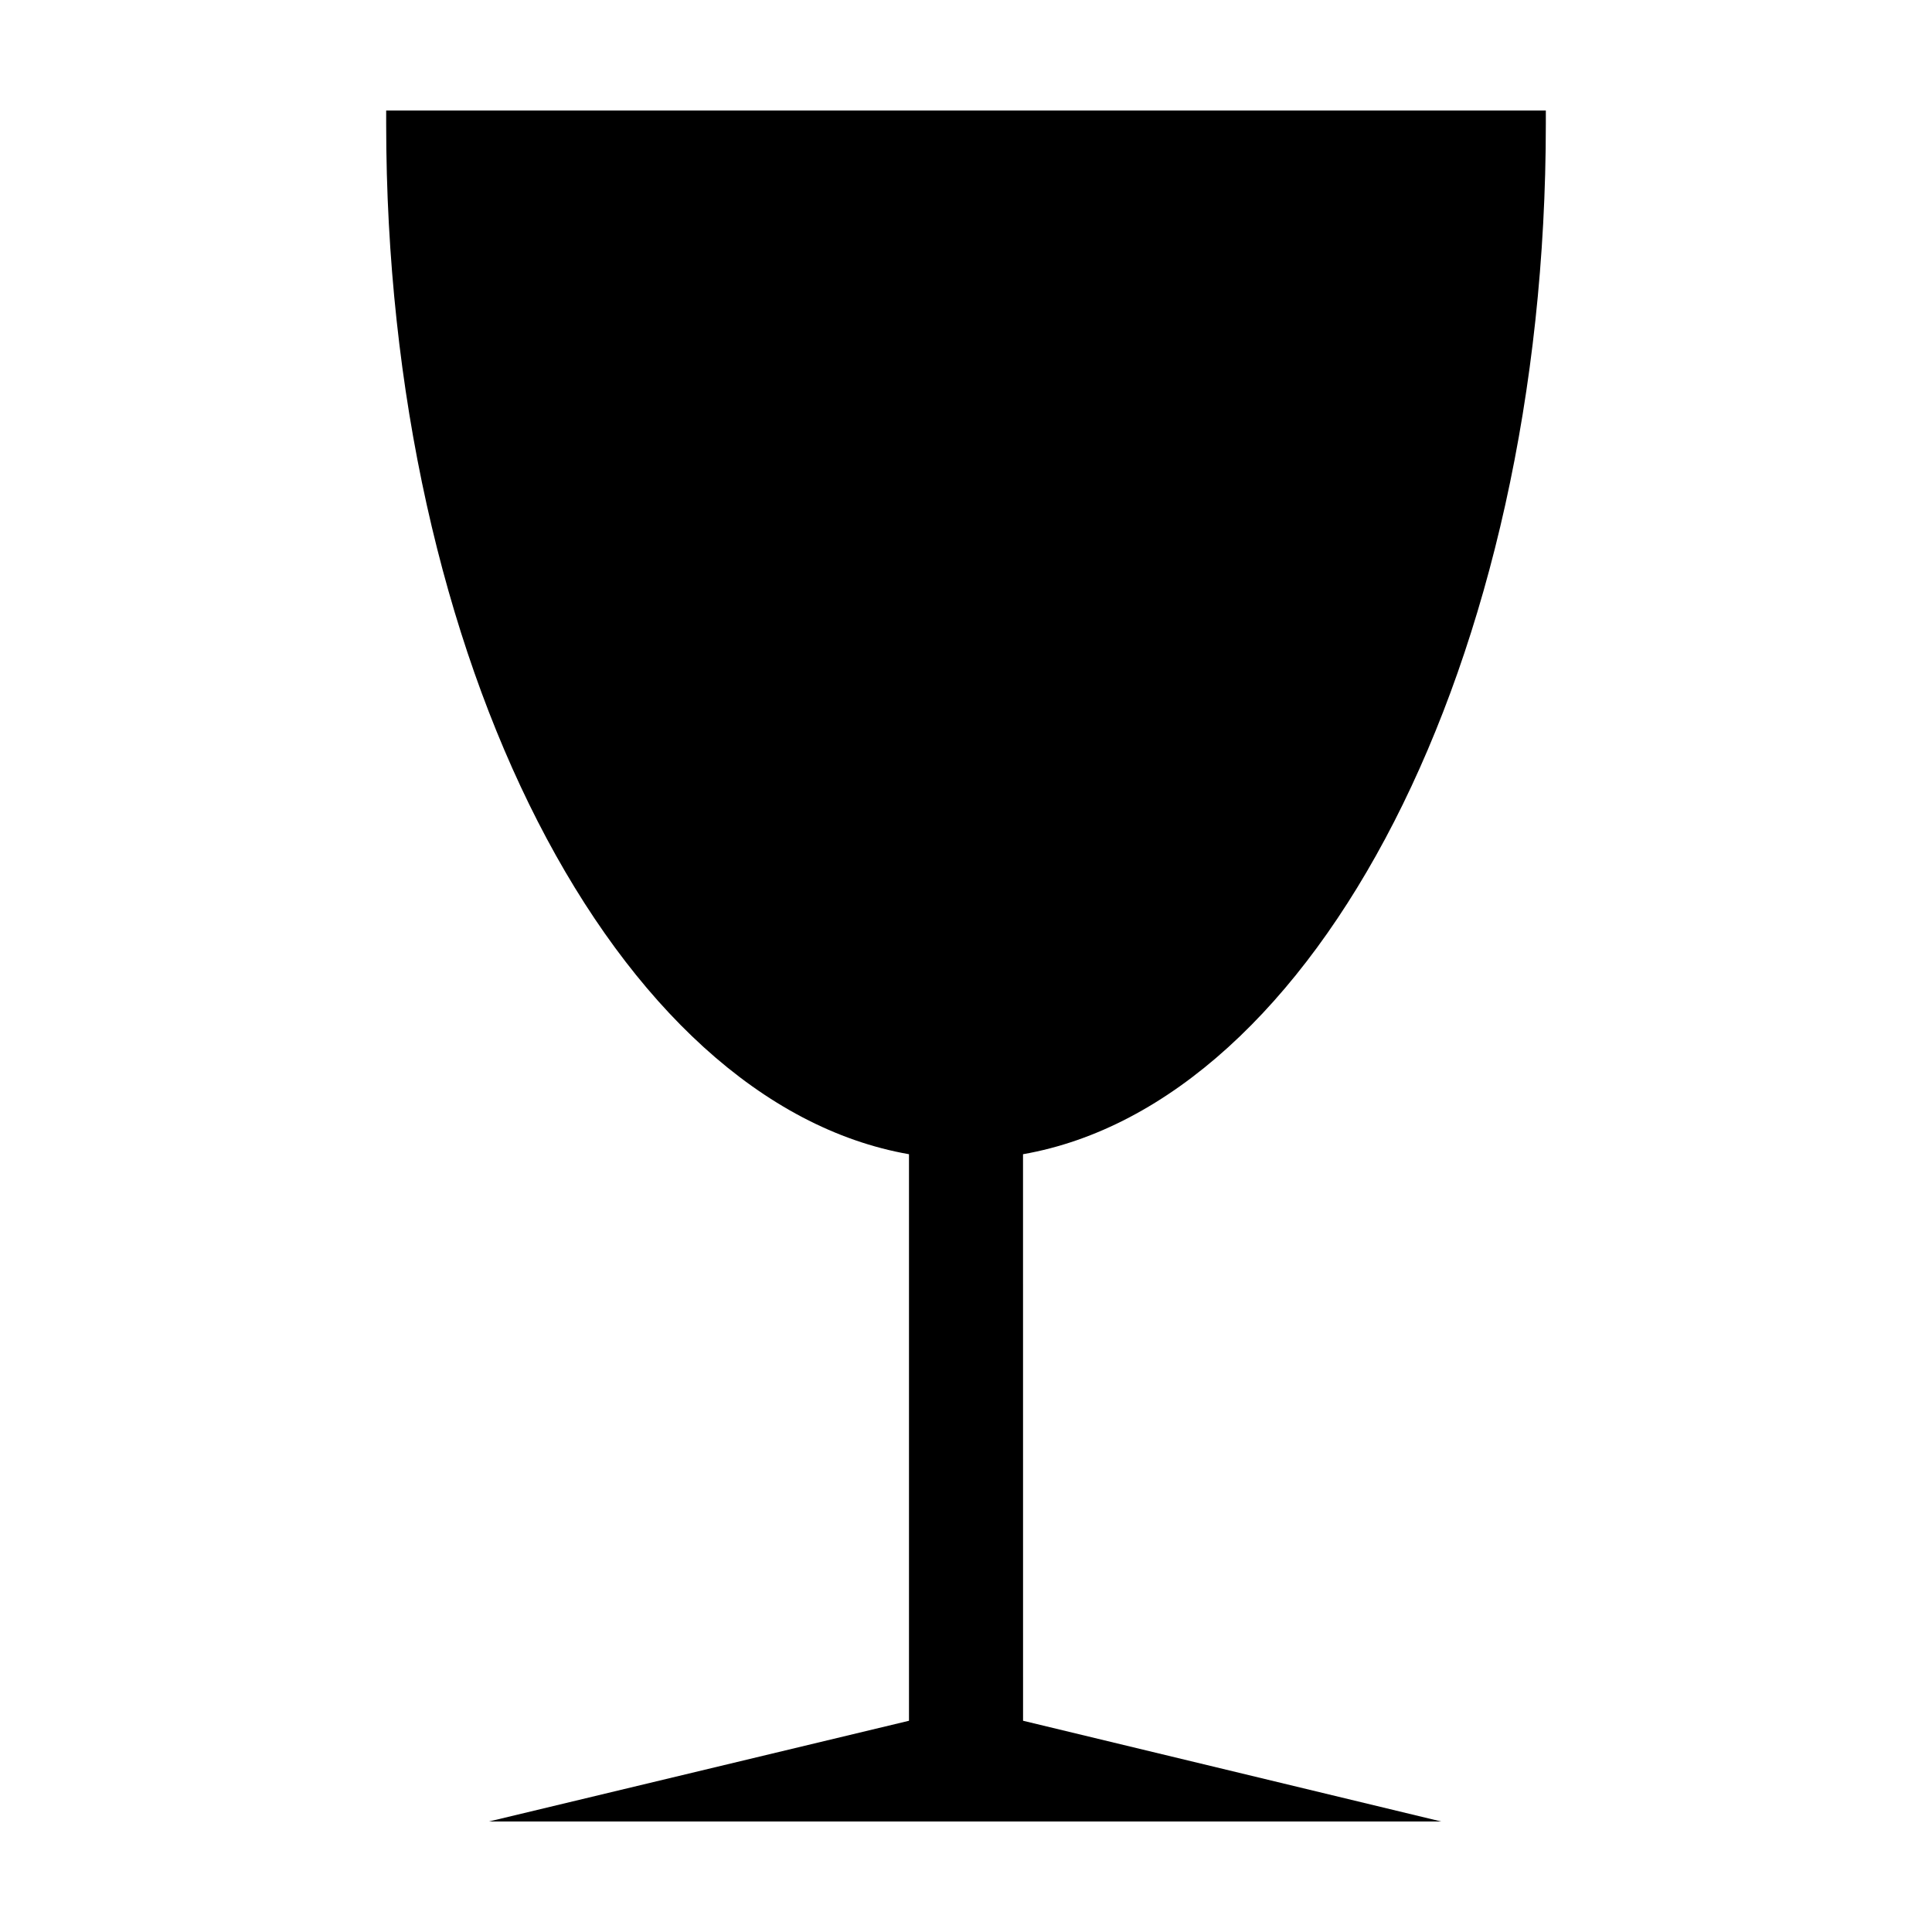
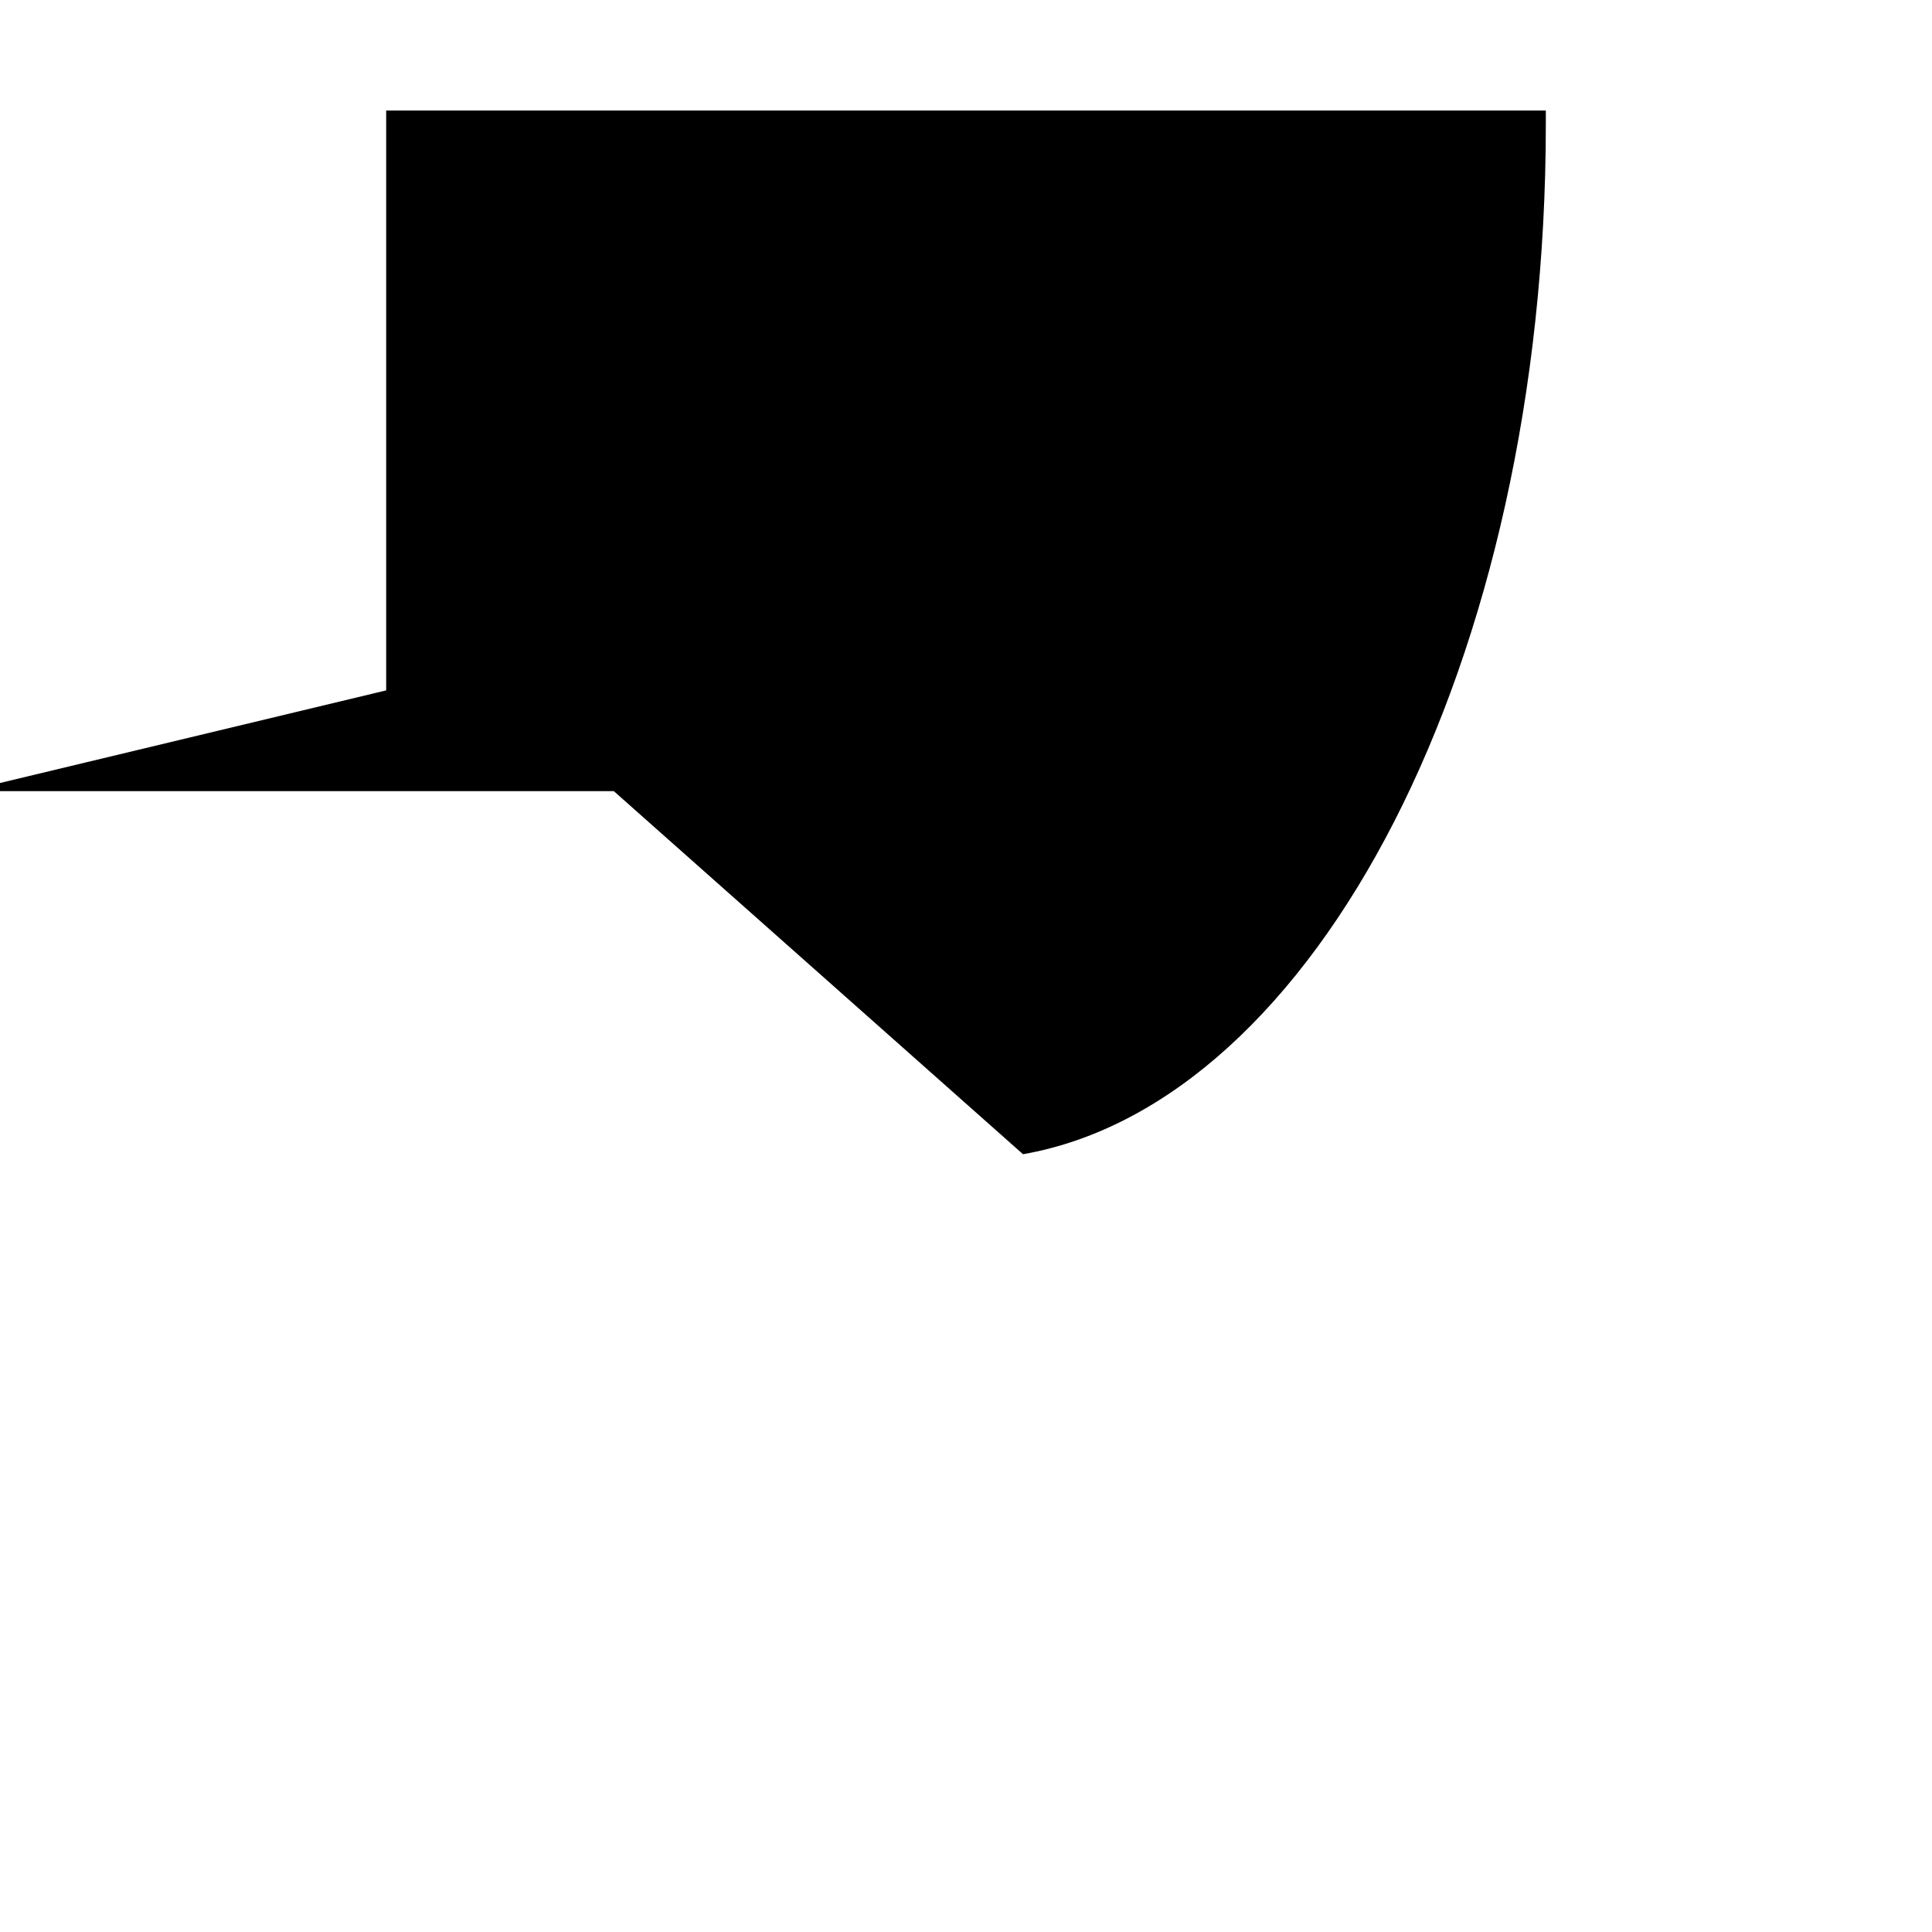
<svg xmlns="http://www.w3.org/2000/svg" fill="#000000" width="800px" height="800px" version="1.1" viewBox="144 144 512 512">
-   <path d="m415.11 449.88c77.586-13.602 138.55-130.48 138.55-273.06v-3.527h-307.32v3.527c0 142.58 60.961 259.46 138.55 273.06v150.14l-111.34 26.699h252.41l-110.84-26.703z" />
+   <path d="m415.11 449.88c77.586-13.602 138.55-130.48 138.55-273.06v-3.527h-307.32v3.527v150.14l-111.34 26.699h252.41l-110.84-26.703z" />
</svg>